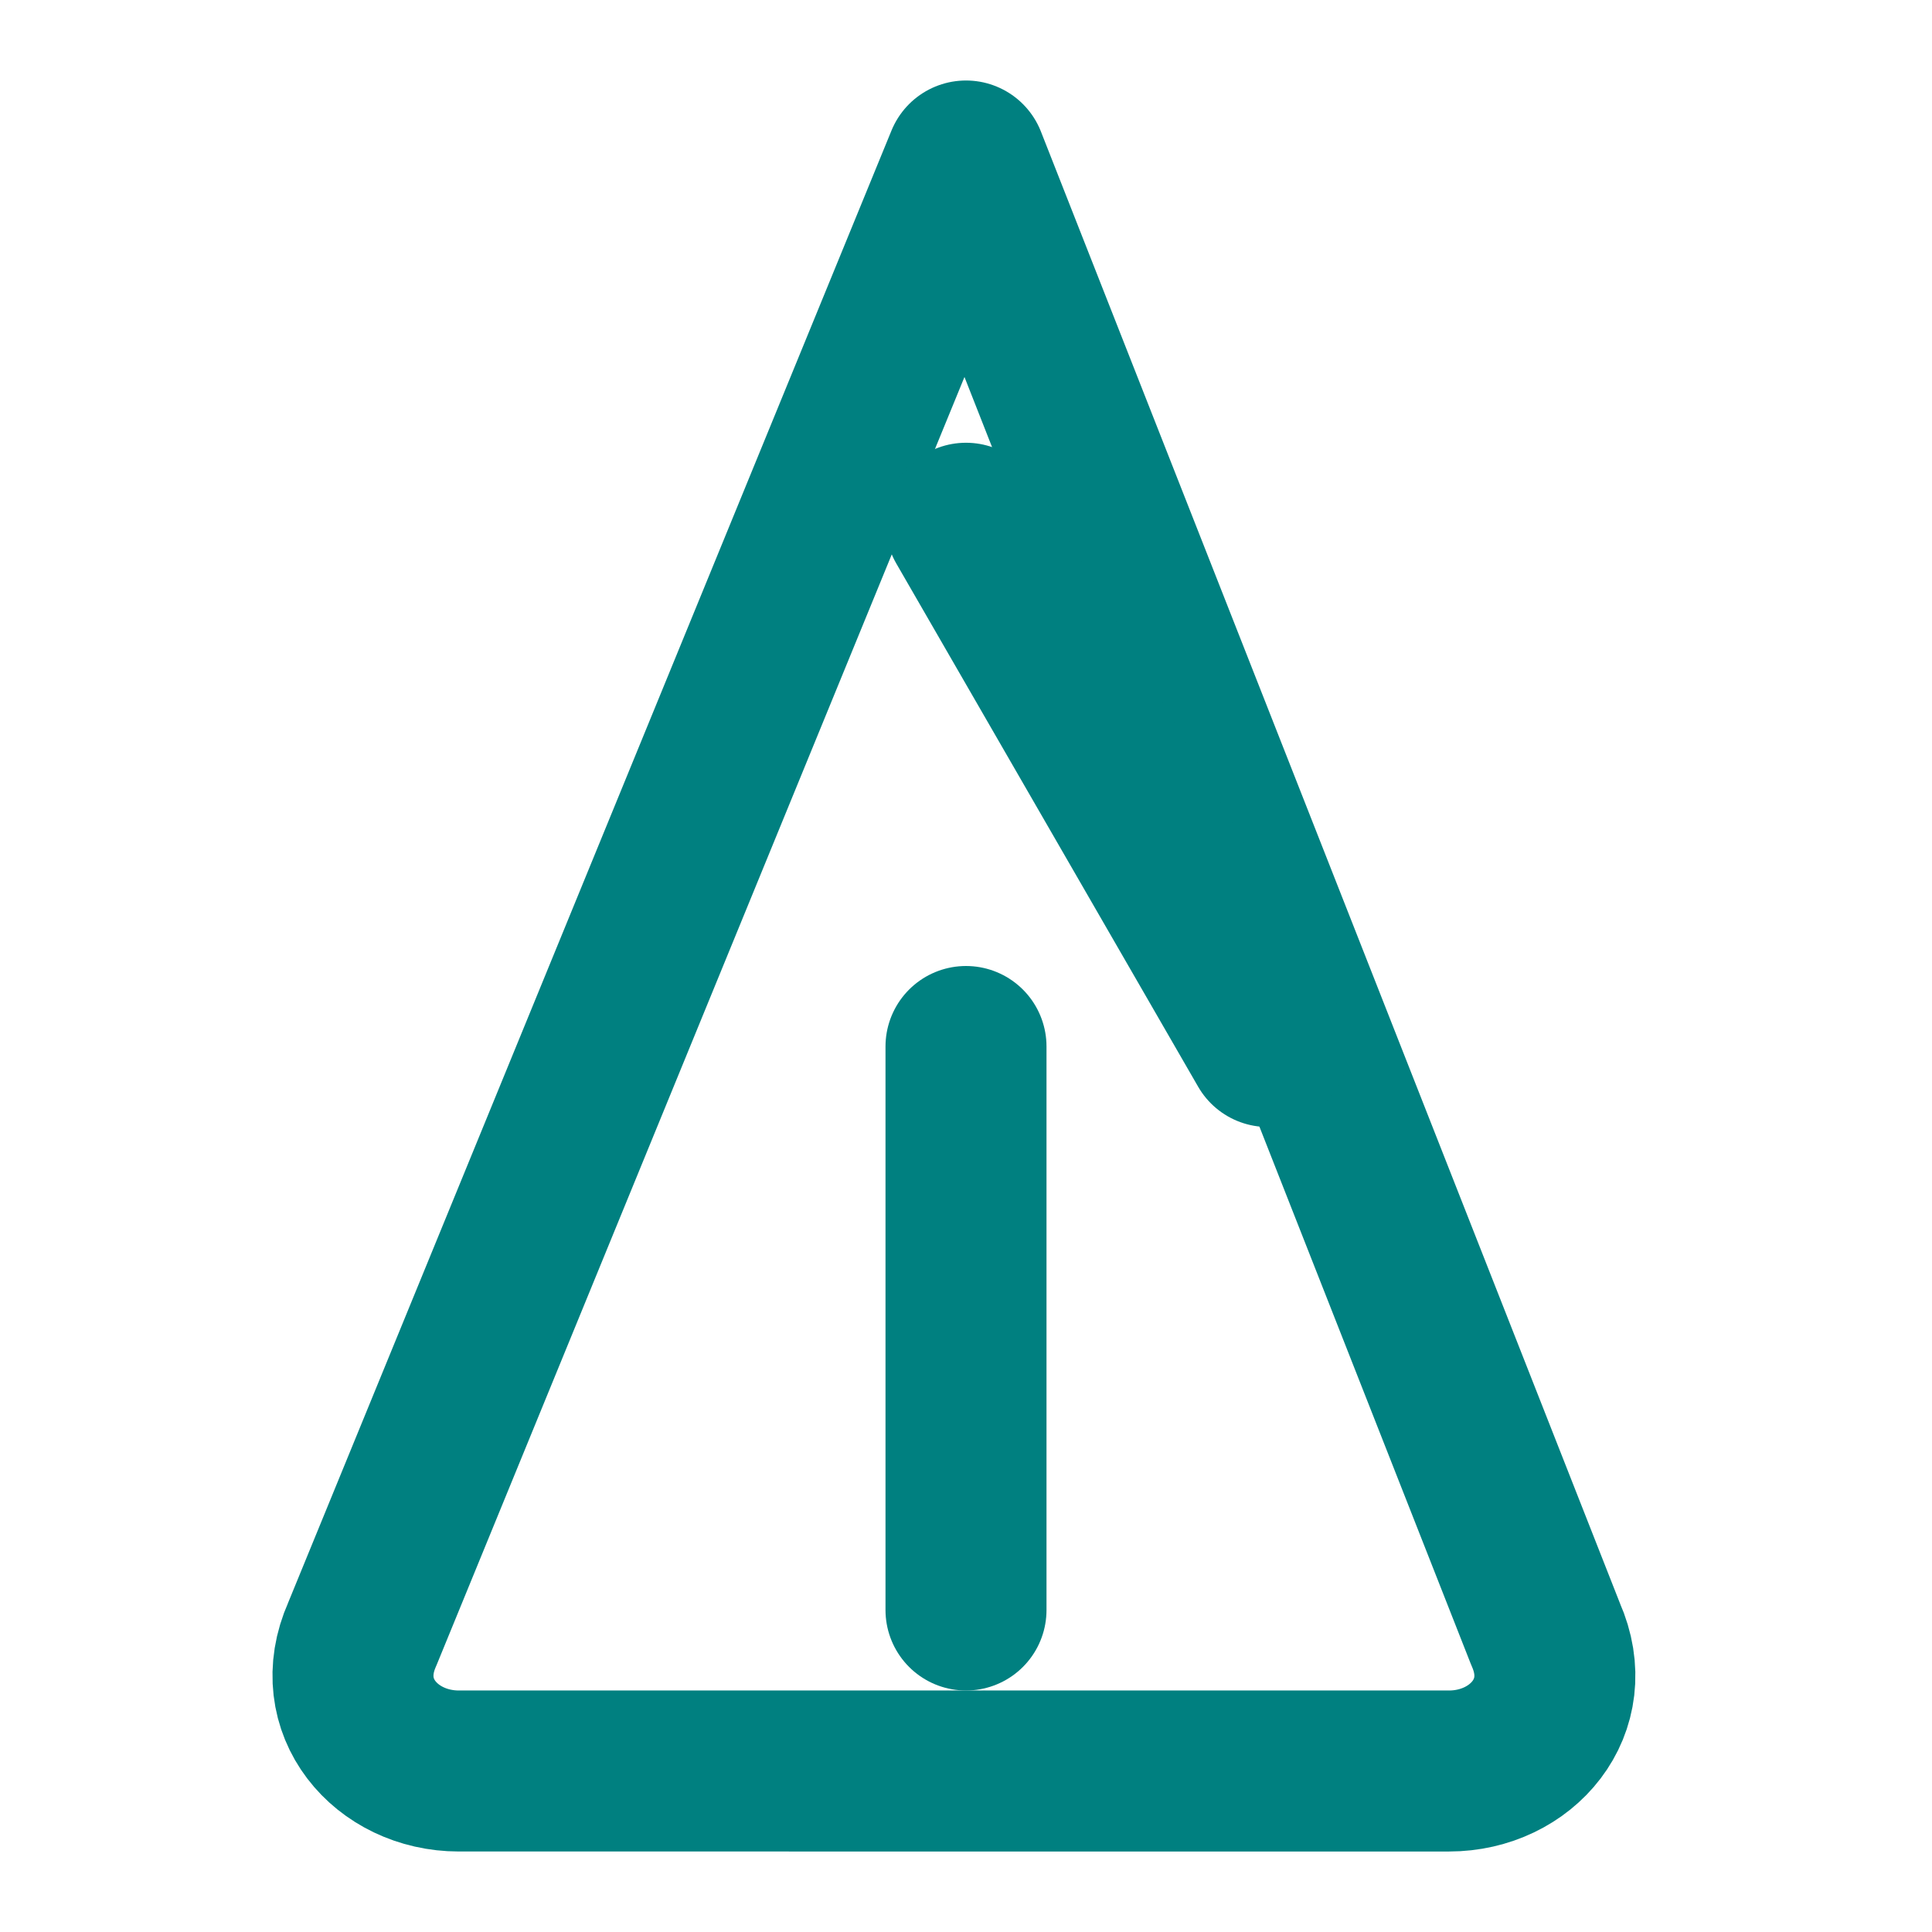
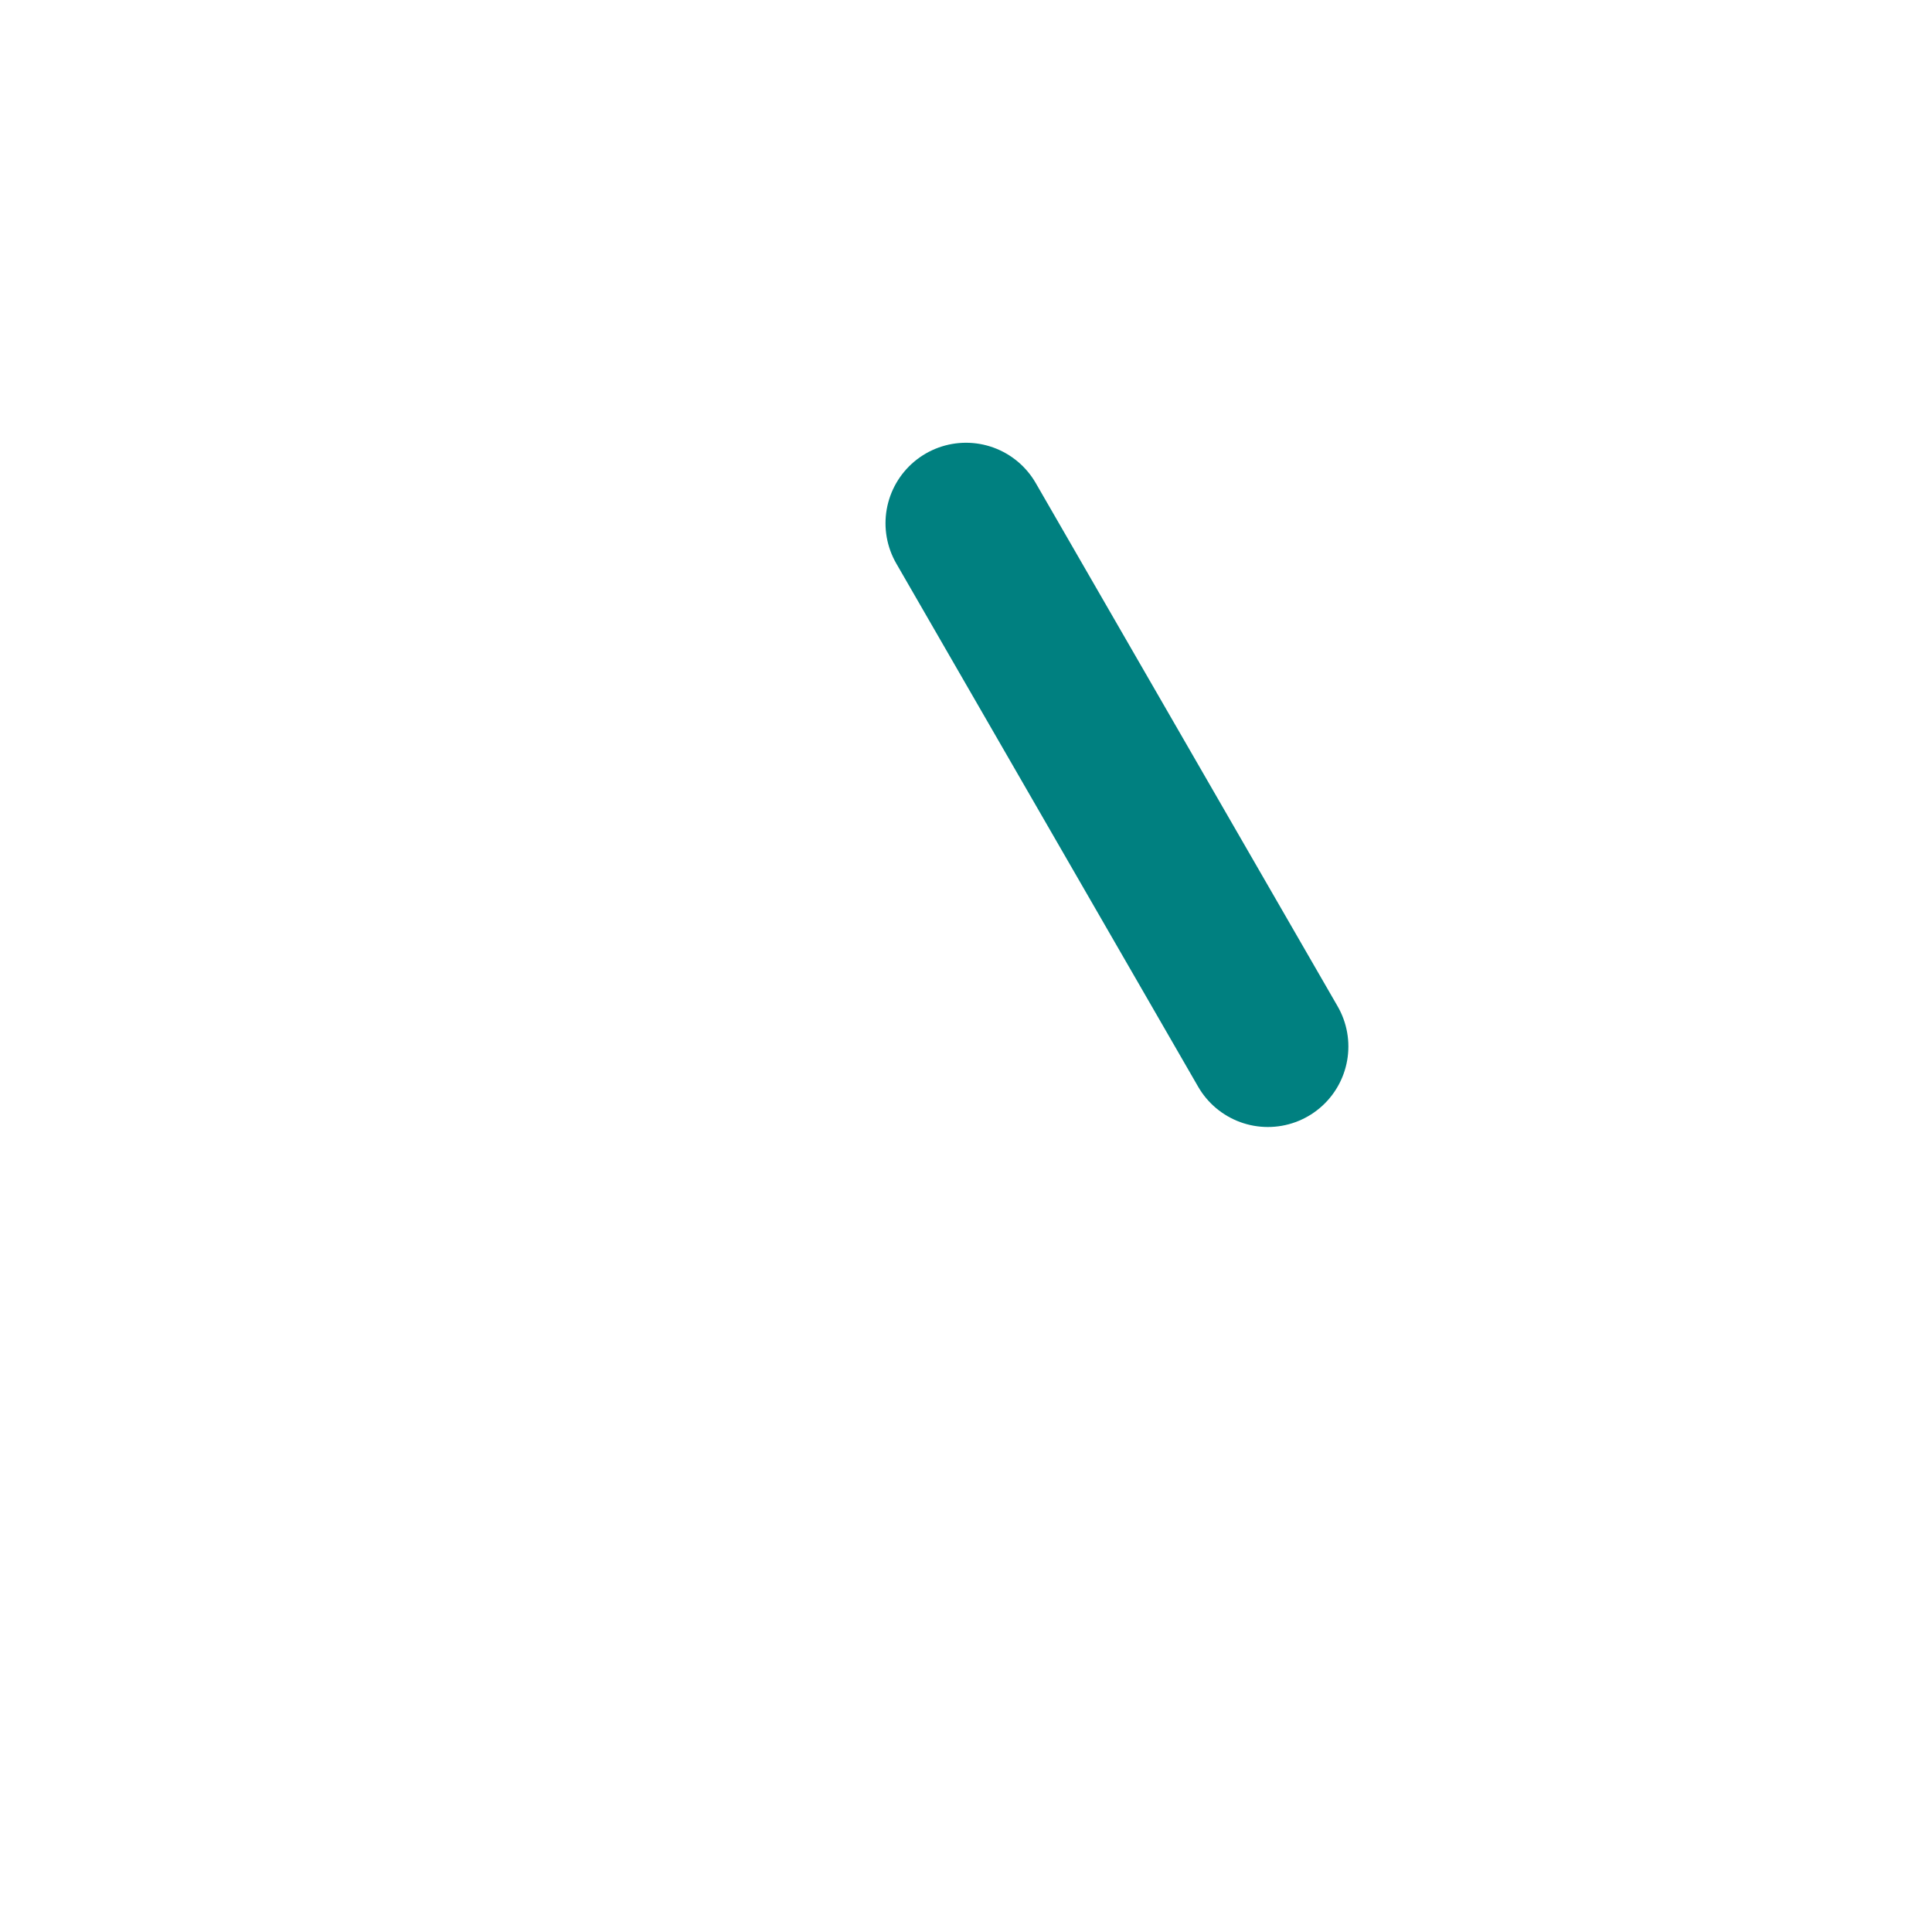
<svg xmlns="http://www.w3.org/2000/svg" width="24" height="24" viewBox="0 0 24 24" fill="none" stroke="#008080" stroke-width="2" stroke-linecap="round" stroke-linejoin="round">
-   <path d="M12 2L4.5 20.3c-.4.9.3 1.7 1.2 1.7H18c.9 0 1.6-.8 1.2-1.7L12 2C12 2 12 2 12 2z" />
  <path d="m12 6.5 3.75 6.5" />
-   <path d="M12 13v7" />
</svg>